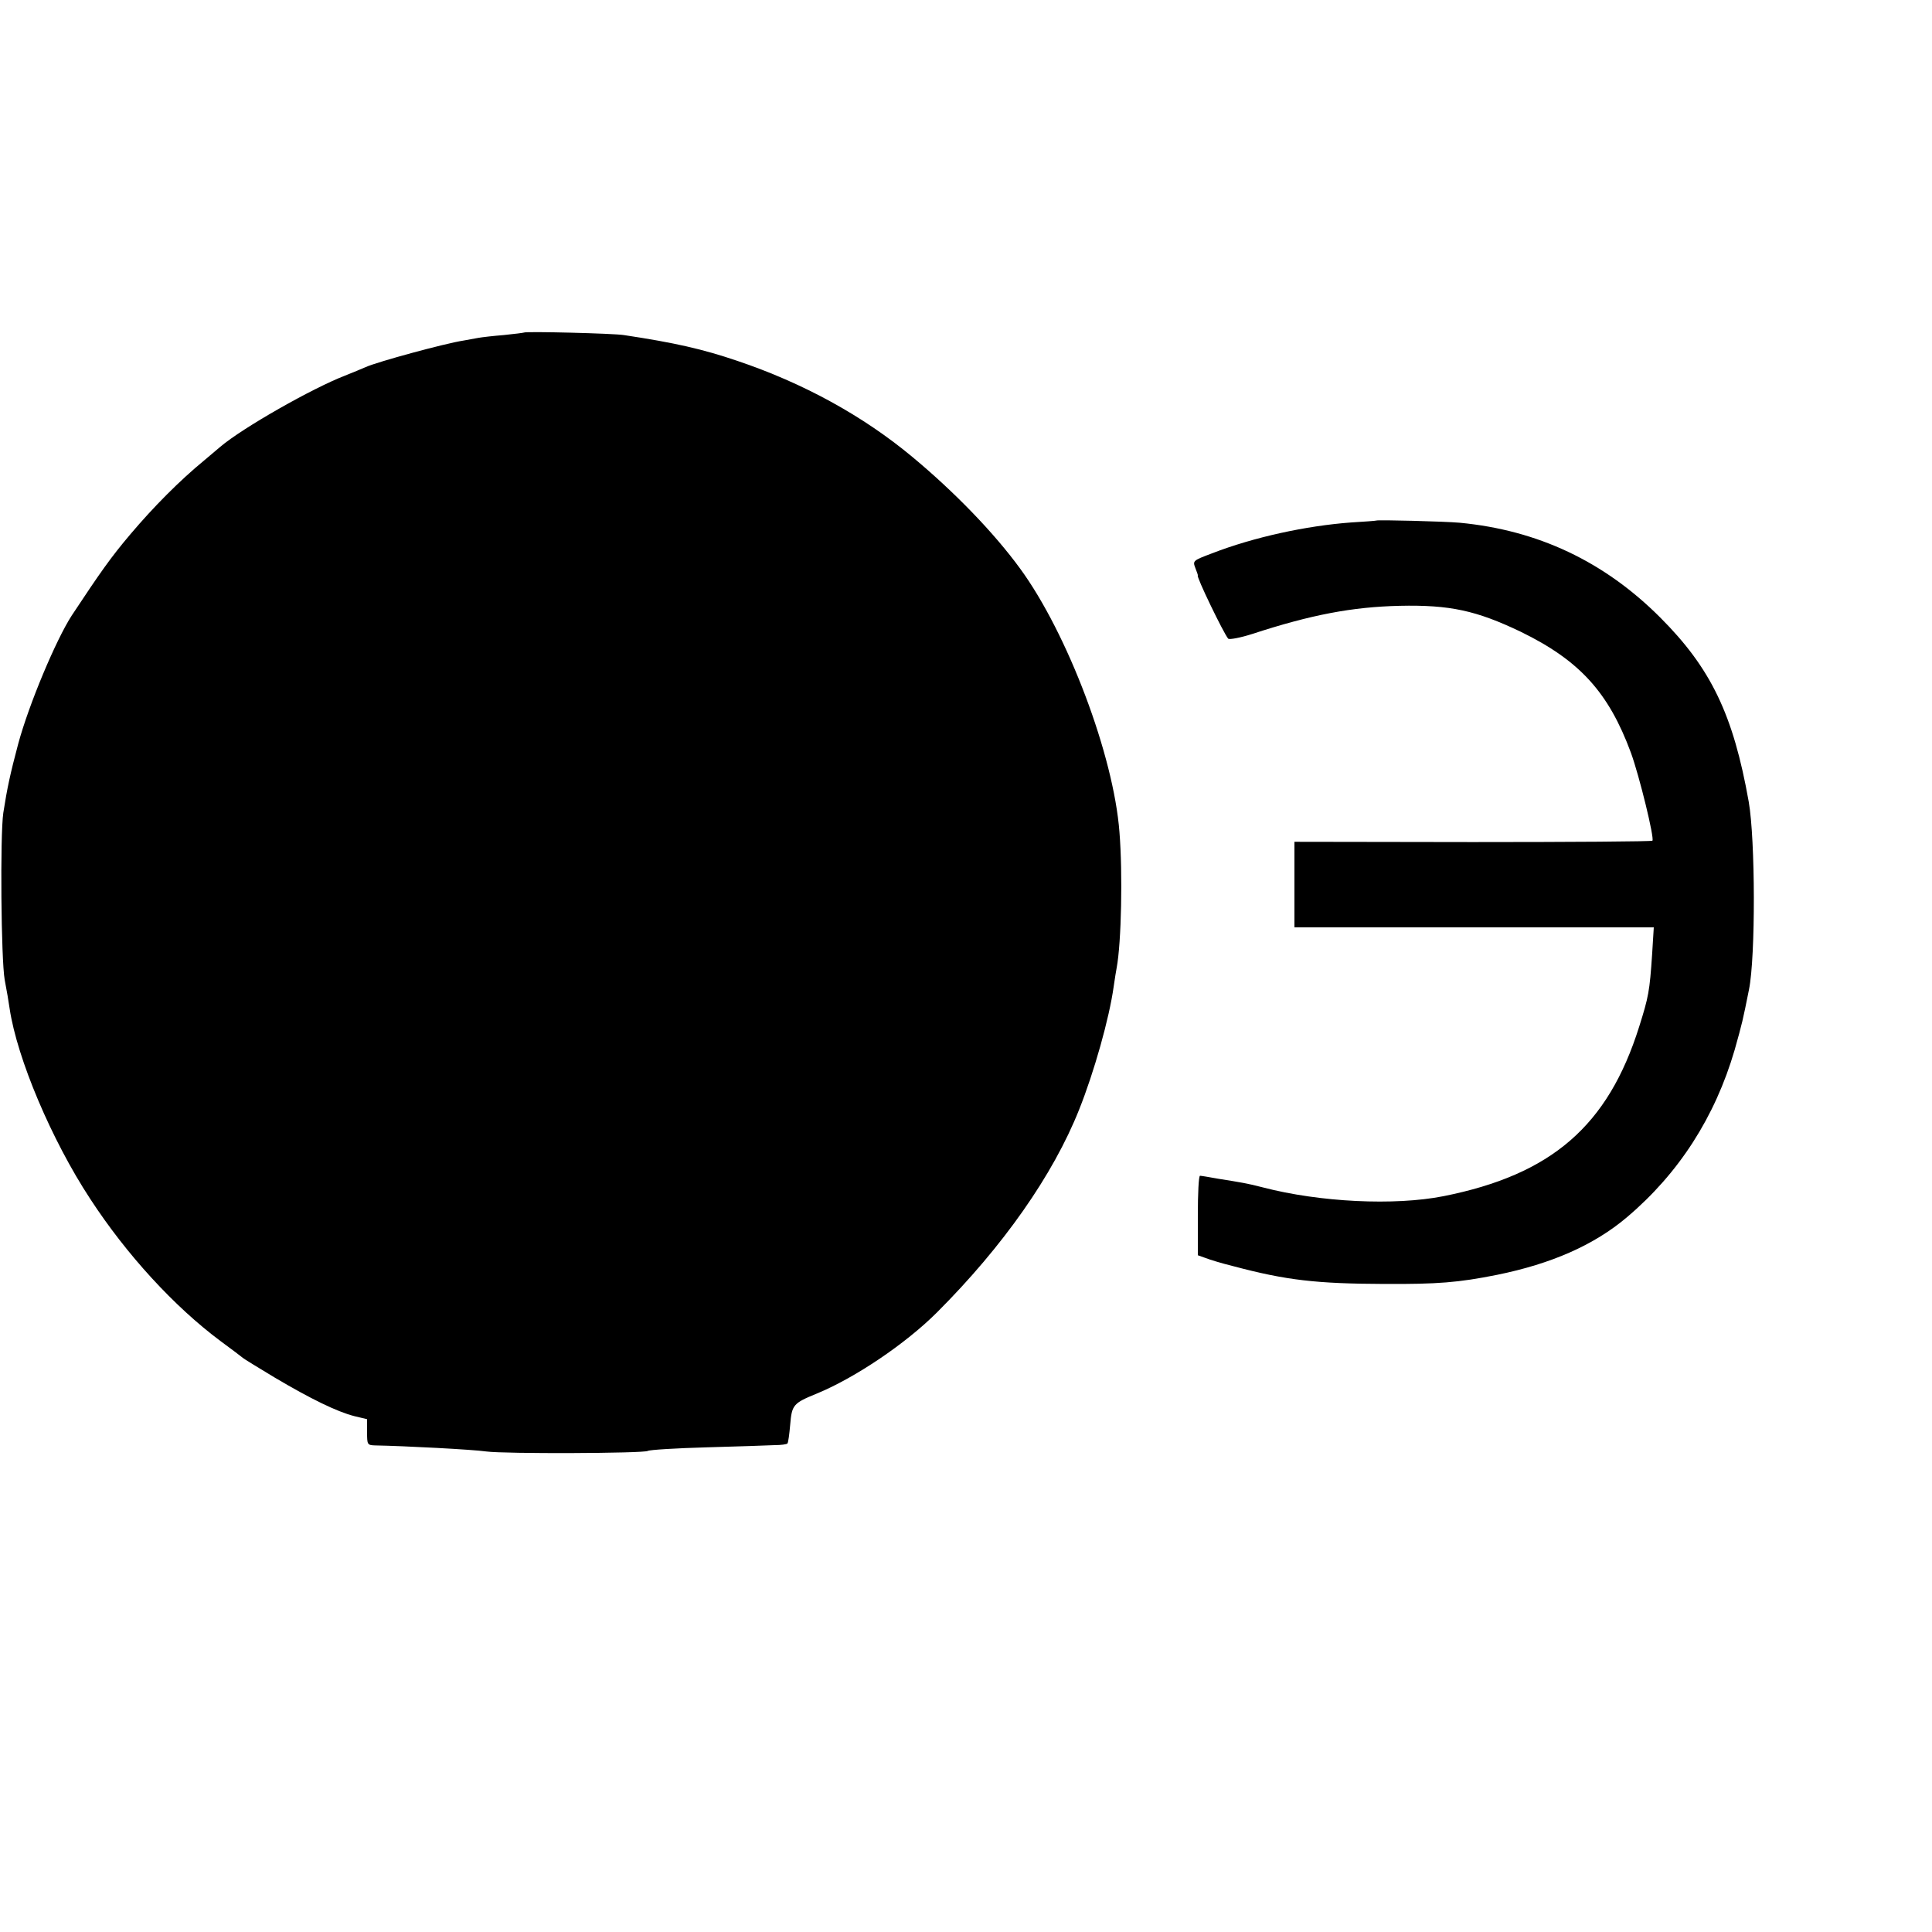
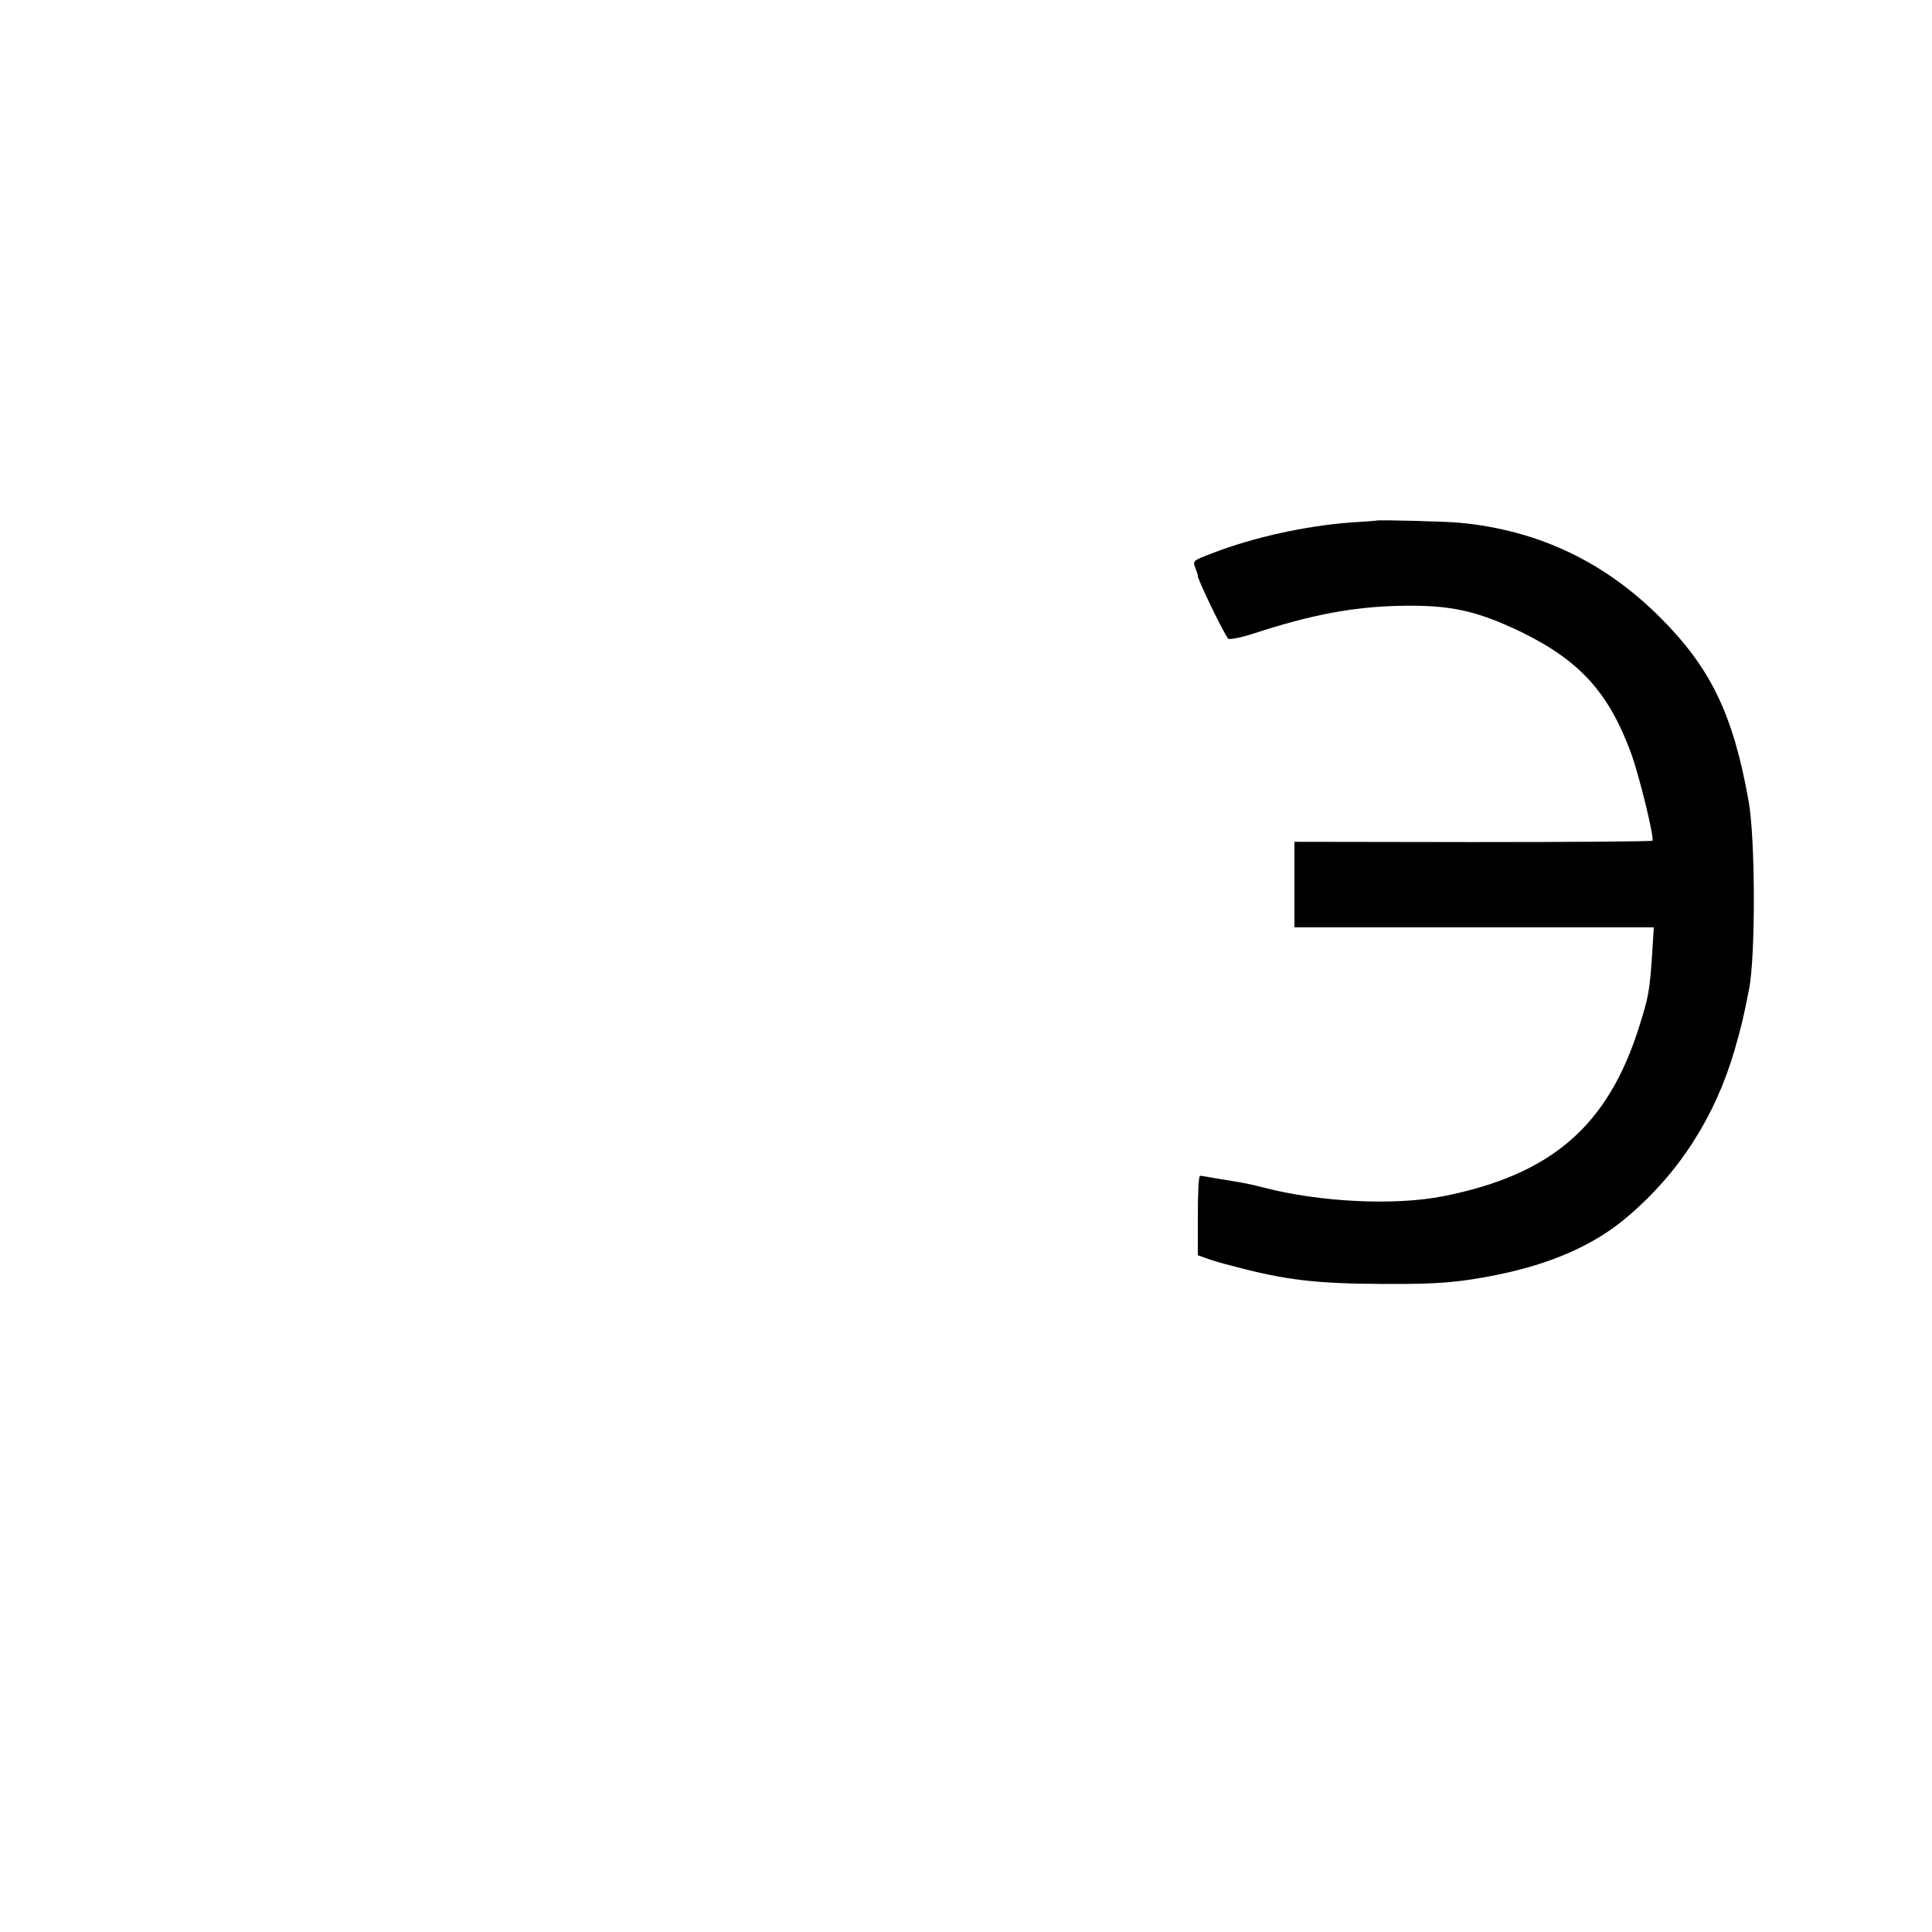
<svg xmlns="http://www.w3.org/2000/svg" version="1.0" width="700pt" height="700pt" viewBox="0 0 700 700" preserveAspectRatio="xMidYMid meet">
  <g transform="translate(0,700) scale(0.1,-0.1)" fill="#000000" stroke="none">
-     <path d="M1898 5795 c-2 -1 -34 -5 -73 -9 -38 -3 -80 -8 -91 -10 -12 -2 -37 -7 -55 -10 -66 -10 -312 -77 -354 -96 -11 -5 -45 -19 -75 -31 -117 -45 -371 -189 -452 -258 -7 -6 -33 -28 -58 -49 -90 -74 -184 -169 -267 -267 -72 -85 -109 -138 -213 -295 -57 -88 -155 -321 -194 -465 -29 -109 -40 -160 -54 -250 -12 -82 -8 -533 5 -605 7 -36 15 -83 18 -105 27 -180 152 -476 292 -689 131 -201 304 -390 472 -515 42 -31 78 -58 81 -61 3 -3 55 -35 115 -71 130 -77 226 -124 289 -140 l46 -11 0 -47 c0 -45 1 -47 28 -48 109 -2 357 -15 404 -22 66 -9 570 -7 585 2 6 4 103 10 214 13 112 3 223 7 246 8 23 0 44 3 46 6 3 3 7 34 10 68 6 72 11 78 97 113 138 57 321 180 435 294 239 239 421 498 515 735 54 135 109 330 125 445 4 28 9 59 11 69 17 92 22 342 10 491 -21 278 -188 720 -360 955 -95 130 -237 277 -391 405 -178 148 -394 267 -635 348 -124 42 -224 65 -410 93 -37 6 -356 14 -362 9z" />
    <path d="M4987 5114 c-1 -1 -42 -4 -92 -7 -162 -12 -352 -53 -504 -112 -69 -26 -70 -27 -60 -53 6 -15 10 -27 9 -27 -8 0 94 -211 110 -229 5 -4 43 3 87 17 214 70 363 98 534 102 182 4 278 -17 439 -94 213 -104 318 -219 399 -438 31 -85 86 -311 78 -319 -3 -3 -296 -5 -651 -5 l-646 1 0 -155 0 -155 651 0 651 0 -6 -97 c-9 -135 -13 -155 -47 -263 -113 -359 -317 -536 -709 -614 -177 -35 -448 -22 -655 32 -22 6 -53 13 -70 16 -16 3 -57 10 -90 15 -33 6 -63 11 -67 11 -5 0 -8 -65 -8 -144 l0 -144 28 -10 c15 -6 61 -20 102 -30 192 -51 301 -63 545 -64 194 -1 269 5 409 33 197 40 352 108 471 209 188 159 319 363 390 606 28 100 29 104 52 219 24 119 23 543 -1 680 -56 316 -137 484 -321 668 -202 202 -442 316 -726 343 -55 5 -297 11 -302 8z" />
  </g>
</svg>